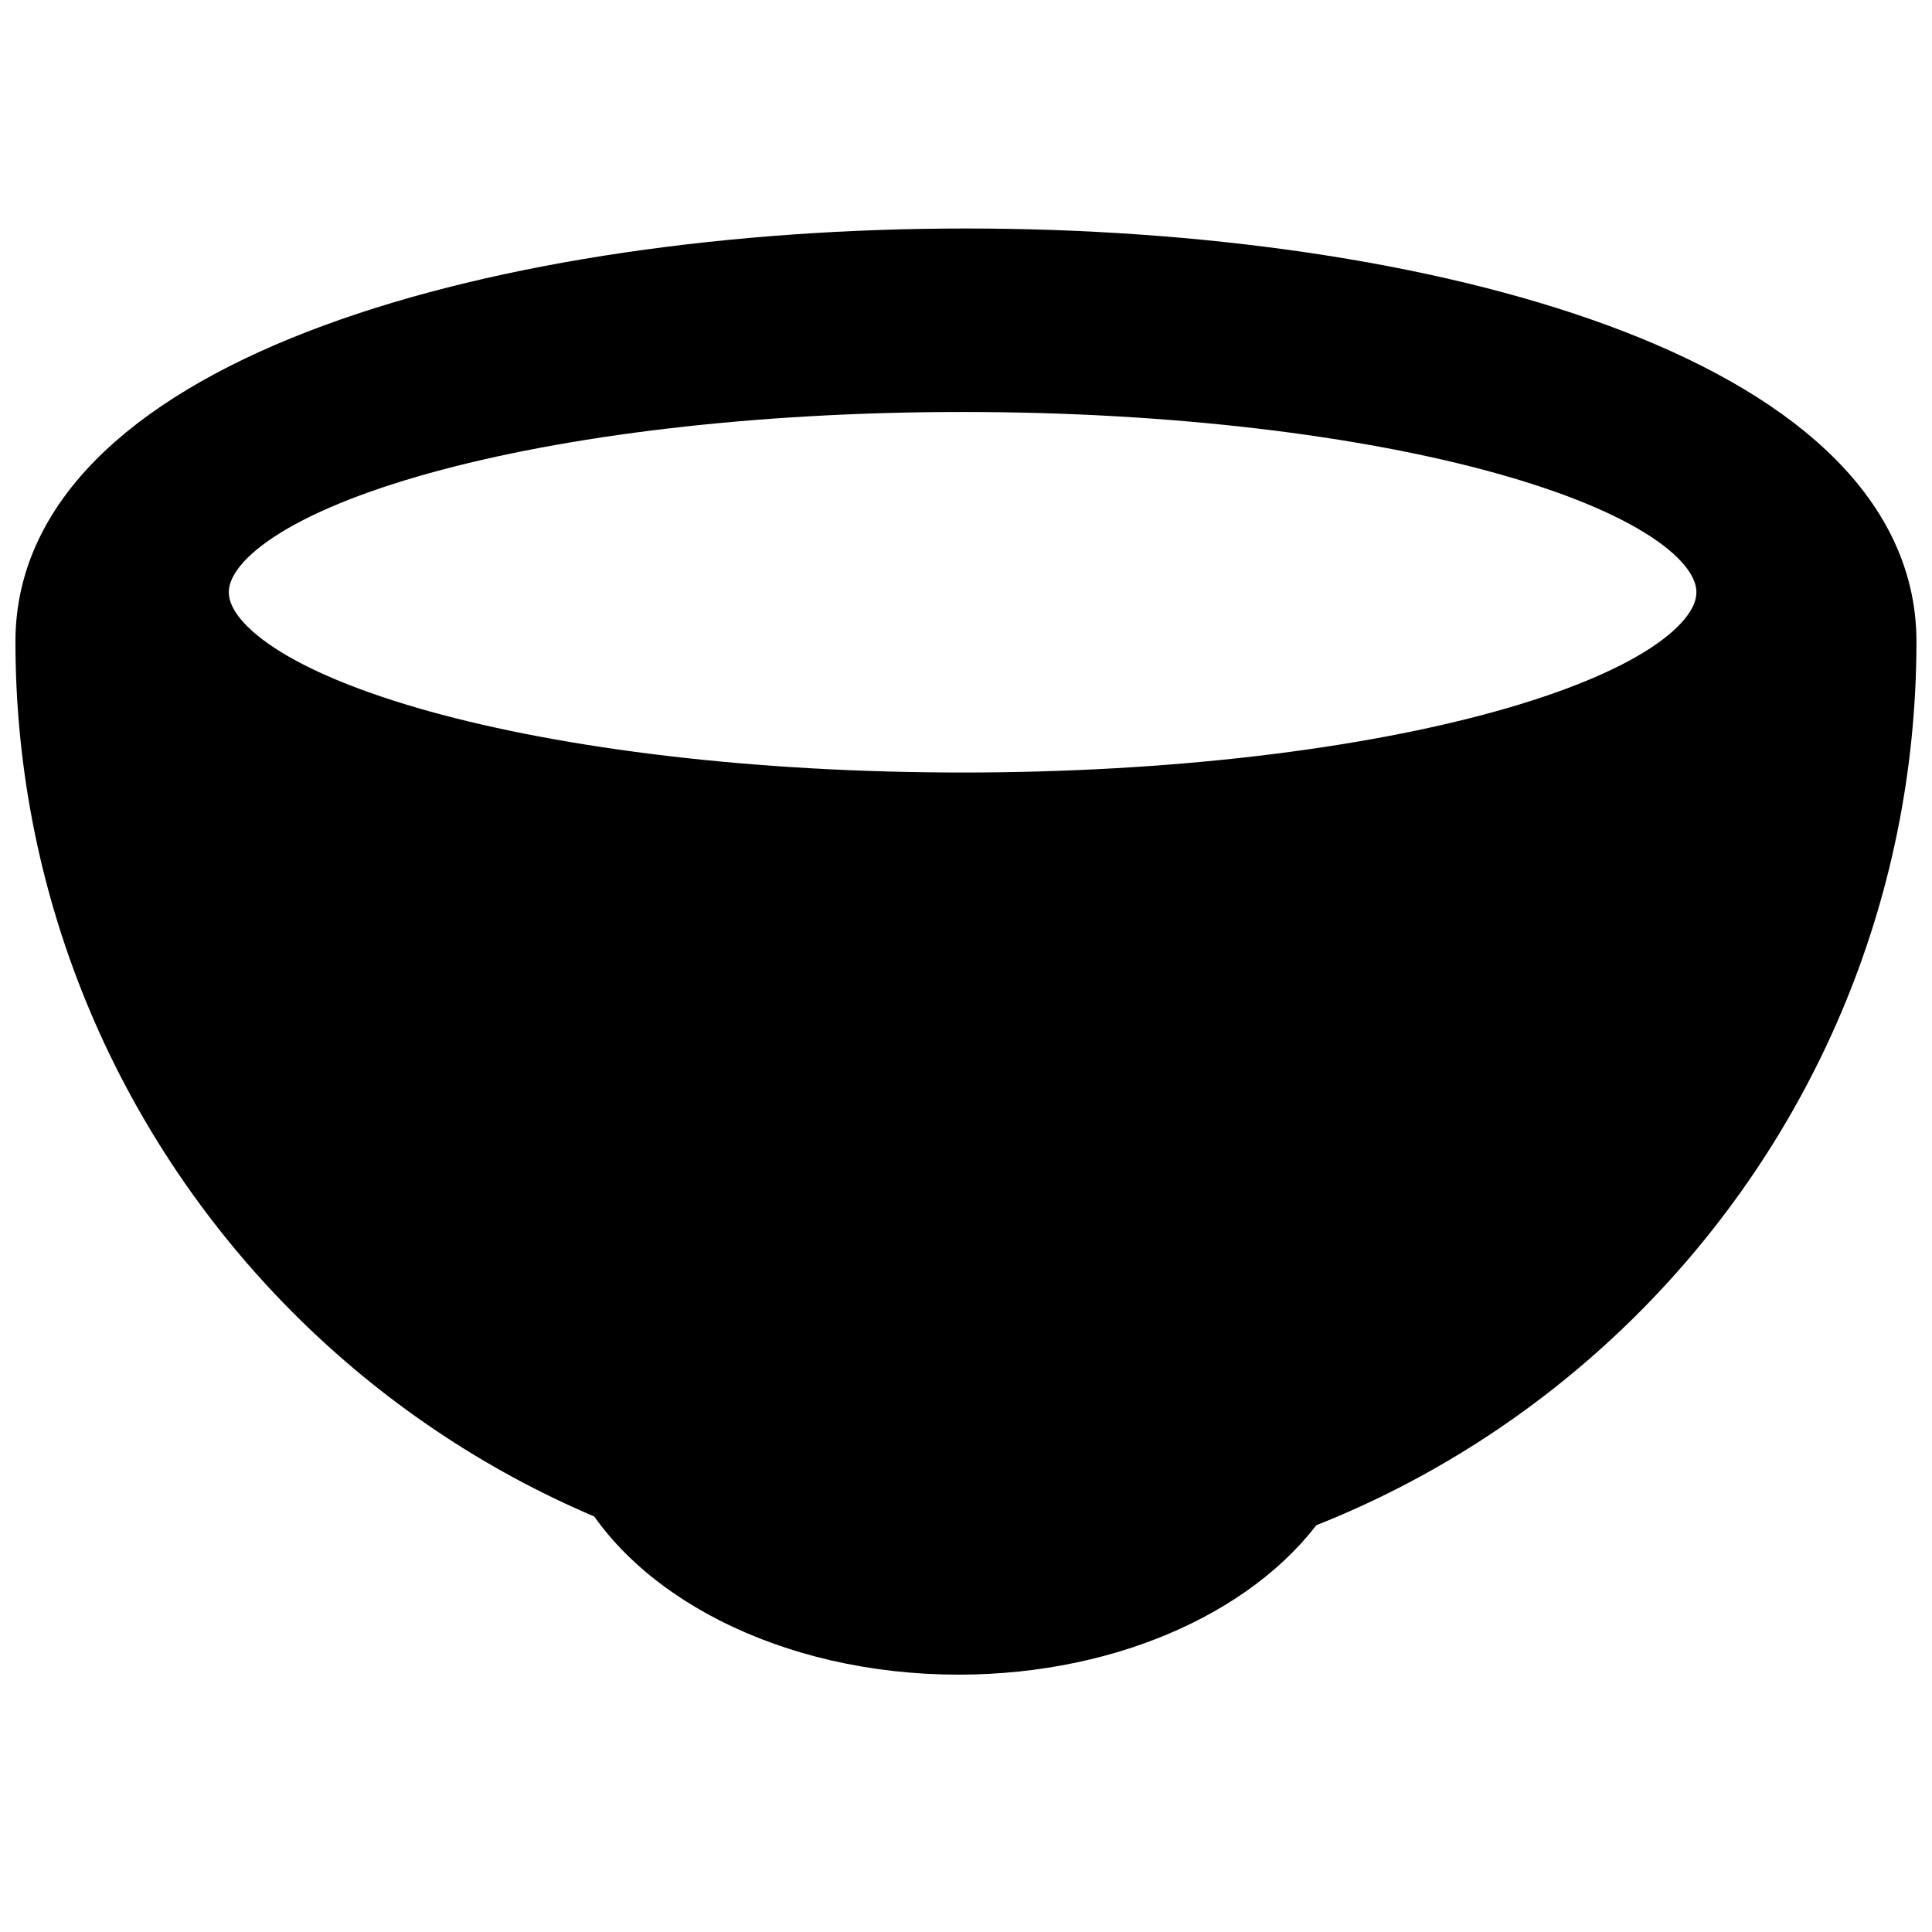
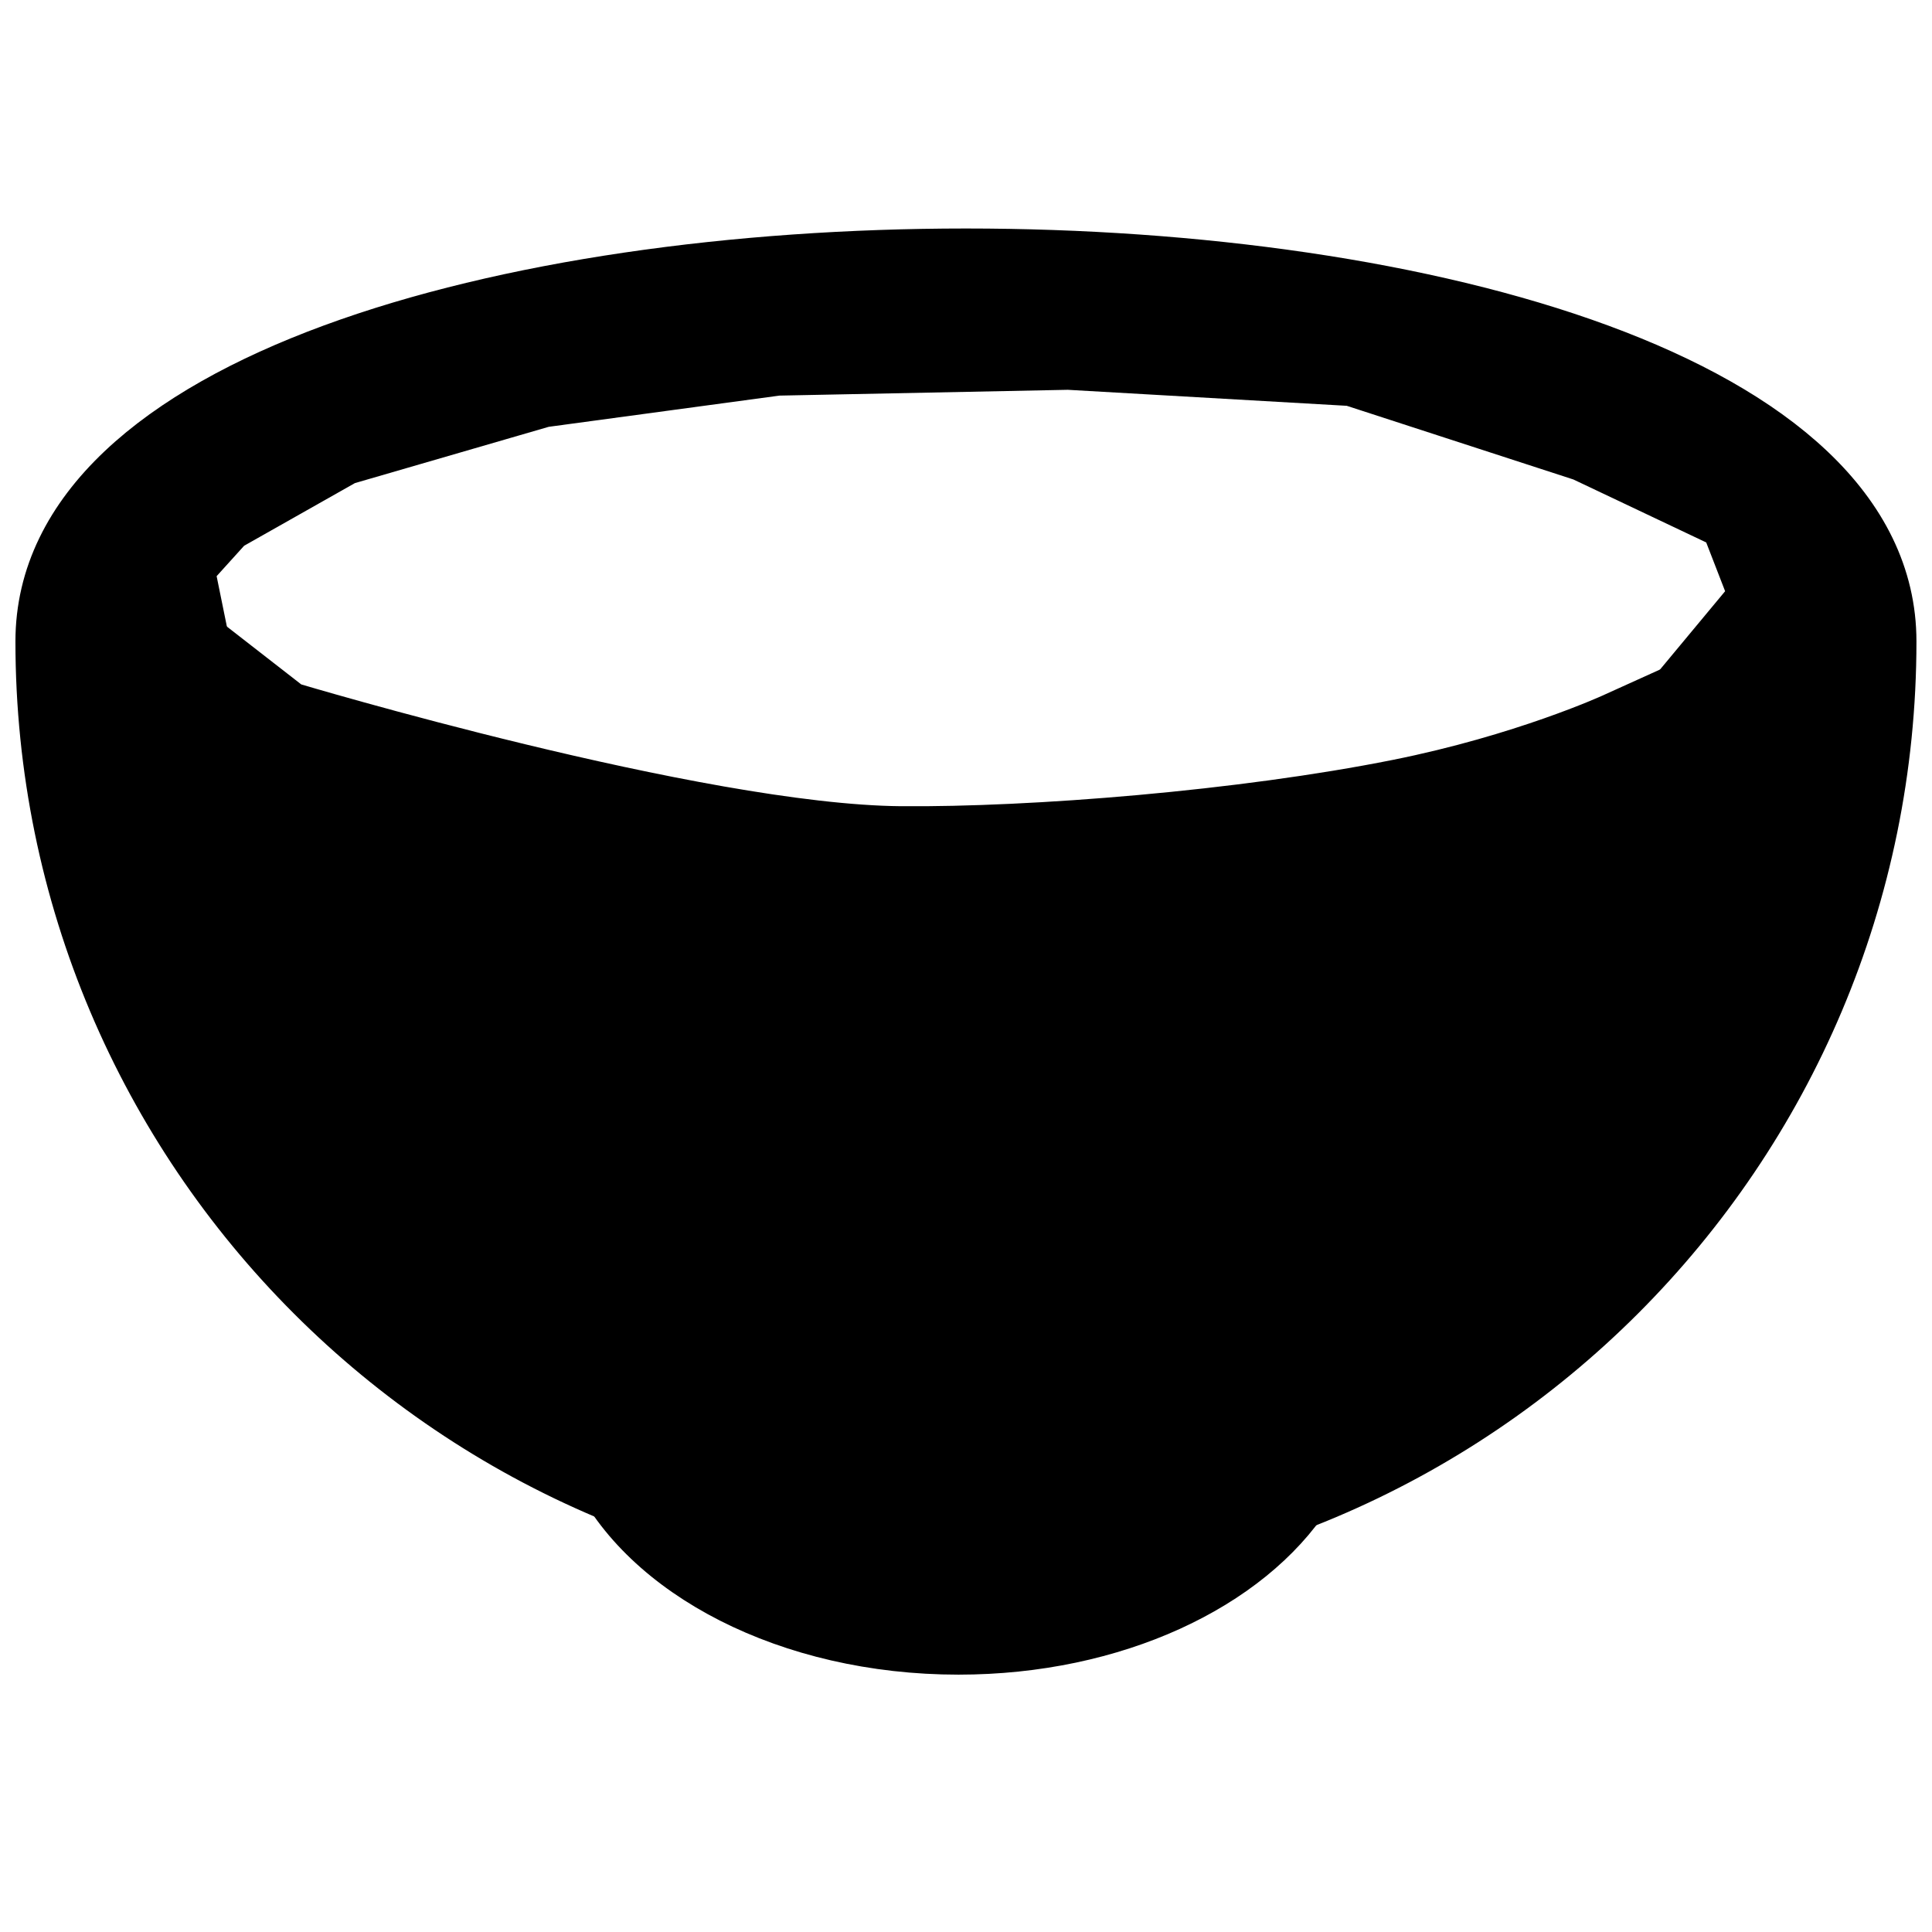
<svg xmlns="http://www.w3.org/2000/svg" width="800px" height="800px" version="1.1" viewBox="144 144 512 512">
  <defs>
    <clipPath id="e">
      <path d="m148.09 148.09h503.81v503.81h-503.81z" />
    </clipPath>
    <clipPath id="d">
-       <path d="m148.09 148.09h503.81v307.91h-503.81z" />
-     </clipPath>
+       </clipPath>
    <clipPath id="c">
      <path d="m227 459h338v192.9h-338z" />
    </clipPath>
    <clipPath id="b">
      <path d="m148.09 166h503.81v216h-503.81z" />
    </clipPath>
    <clipPath id="a">
-       <path d="m148.09 250h503.81v381h-503.81z" />
+       <path d="m148.09 250h503.81v381h-503.81" />
    </clipPath>
  </defs>
  <g clip-path="url(#e)">
    <path transform="matrix(8.686 0 0 8.686 148.09 213.24)" d="m29 39.598c15.464 0 28-12.536 28-28 0-15.464-56-15.464-56 0 0 15.464 12.536 28 28 28z" fill="none" stroke="#000000" stroke-width="2" />
  </g>
  <g clip-path="url(#d)">
    <path transform="matrix(8.686 0 0 8.686 148.09 213.24)" d="m52.286 10.098c0 3.59-10.471 6.5-23.388 6.5-12.916 0-23.387-2.91-23.387-6.5s10.471-6.5 23.387-6.5c12.917 0 23.388 2.91 23.388 6.5" fill="none" stroke="#000000" stroke-width="2" />
  </g>
  <g clip-path="url(#c)">
    <path transform="matrix(8.686 0 0 8.686 148.09 213.24)" d="m17.663 36.824c1.51 3.219 5.913 5.548 11.111 5.548 4.763 0 8.86-1.957 10.673-4.761" fill="none" stroke="#000000" stroke-width="1.5" />
  </g>
  <path d="m171.6 277.37 53.777-38.602 72.91-15.145 73.031-8.035 71.832 2.438 58.957 7.418 50.469 12.016 48.375 18.855 30.691 29.562 7.07 18.629 6.144 27.867-64.609 0.309 25.922-31.18-6.562-16.926-37.016-17.543-60.867-19.785-74.648-4.285-76.855 1.543-61.699 8.344-52.164 15.148-30.414 17.195-9.234 10.203 2.742 13.488-43.086 0.07z" fill-rule="evenodd" />
  <g clip-path="url(#b)">
    <path transform="matrix(8.686 0 0 8.686 148.09 213.24)" d="m2.706 7.382 6.191-4.444 8.394-1.744 8.408-0.925 8.27 0.281 6.787 0.854 5.81 1.383 5.569 2.171 3.533 3.403 0.814 2.145 0.707 3.208-7.438 0.036 2.984-3.59-0.755-1.948-4.261-2.02-7.007-2.278-8.594-0.493-8.848 0.178-7.103 0.961-6.005 1.744-3.501 1.98-1.063 1.175 0.316 1.553-4.96 0.008z" fill="none" stroke="#000000" />
  </g>
  <path d="m157.59 303.59 2.473 58.418 15.109 47.449 28.051 45.52 28.598 33 34.199 29.797 34.938 18.125 22.527 9.617 5.141 15.418 24 12.562 23.648 6.762 23.812 0.93 22.758-1.547 25.508-8.891 18.742-8.039 13.219-15.613 28.285-16.344 30.145-13.871 27.469-25.504 26.543-33.852 30.254-47.219 12.676-41.27 5.254-34.887-11.398-14.453-37.363 2.781-21.758 9.852s-23.453 10.723-56.473 17.32c-41.129 8.223-96.379 12.656-131.23 12.355-53.379-0.465-160.9-32.688-160.9-32.688l-20.566-16.004-17.539-13.523z" fill-rule="evenodd" />
  <g clip-path="url(#a)">
    <path transform="matrix(8.686 0 0 8.686 148.09 213.24)" d="m1.093 10.401 0.285 6.725 1.739 5.463 3.229 5.24 3.292 3.799 3.937 3.43 4.022 2.087 2.593 1.107 0.592 1.775 2.763 1.446 2.723 0.778 2.741 0.107 2.62-0.178 2.937-1.024 2.158-0.925 1.522-1.797 3.256-1.881 3.47-1.597 3.162-2.936 3.056-3.897 3.483-5.436 1.459-4.751 0.605-4.016-1.312-1.664-4.301 0.32-2.505 1.134s-2.7 1.234-6.501 1.994c-4.735 0.947-11.095 1.457-15.107 1.422-6.145-0.054-18.523-3.763-18.523-3.763l-2.368-1.842-2.019-1.557z" fill="none" stroke="#000000" />
  </g>
</svg>